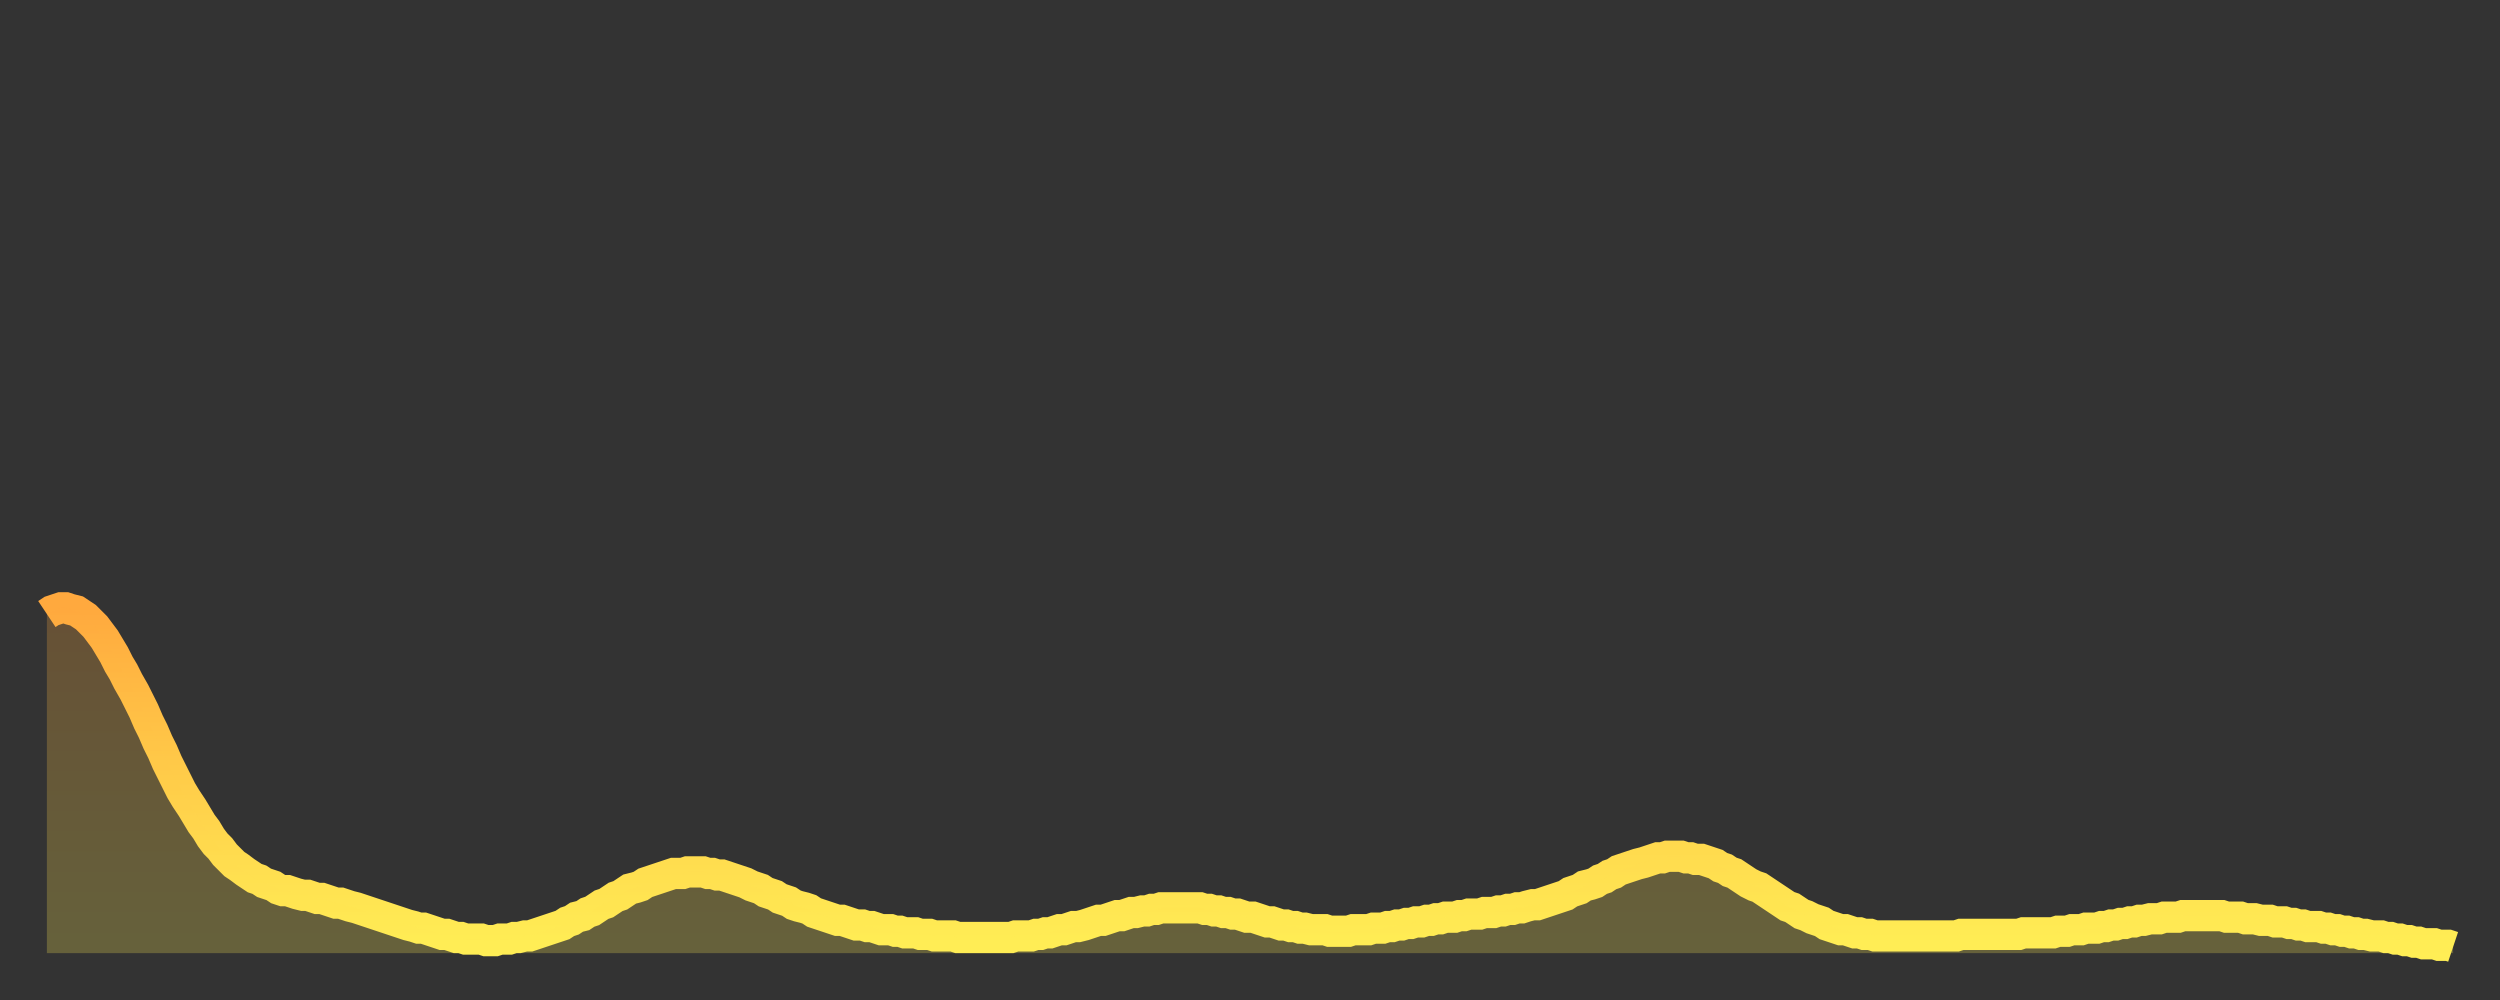
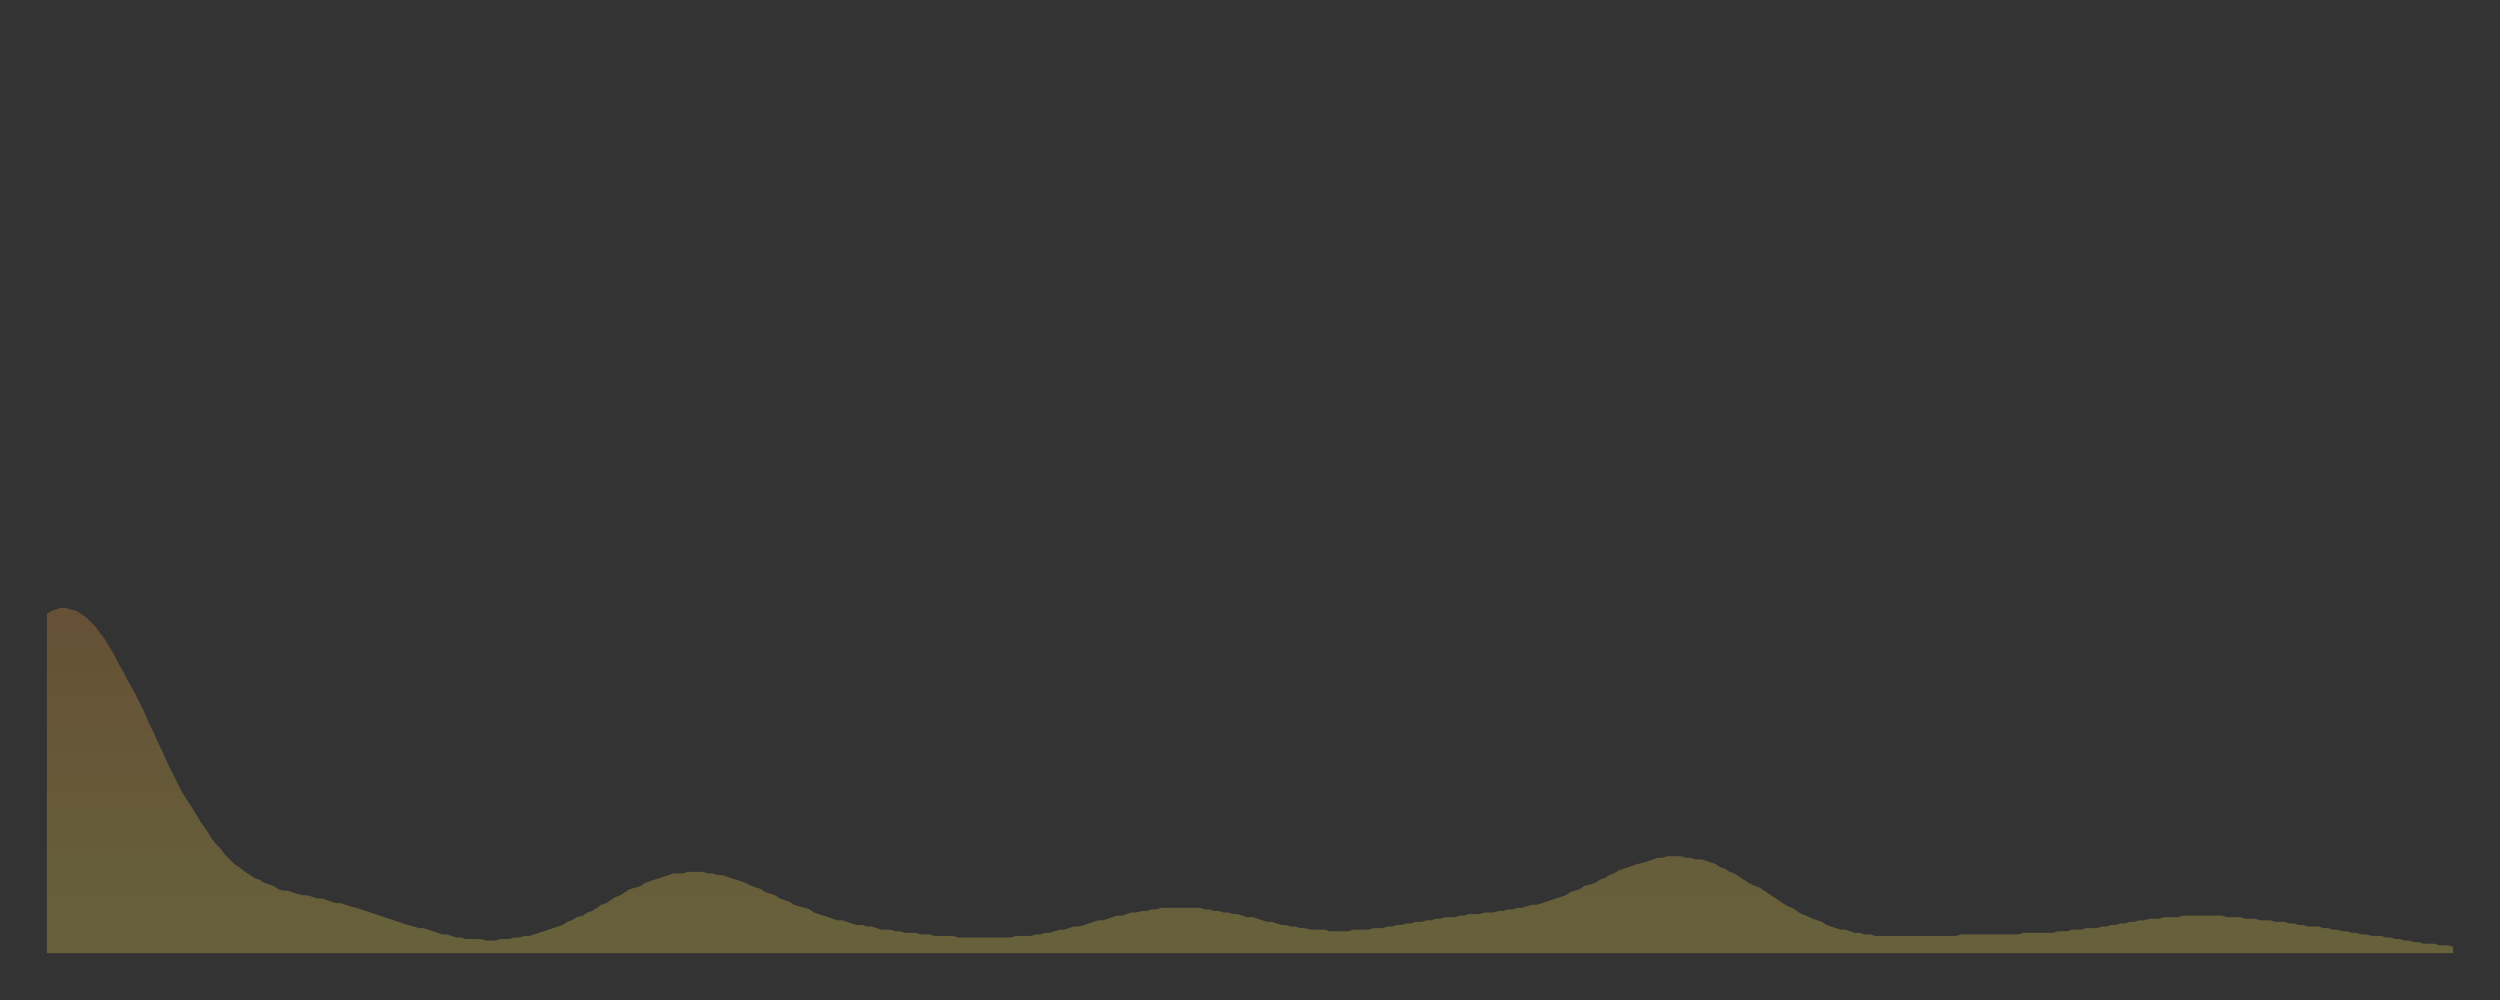
<svg xmlns="http://www.w3.org/2000/svg" baseProfile="full" height="64" version="1.1" width="160">
  <rect width="100%" height="100%" fill="#333333" stroke="none" />
  <defs>
    <linearGradient id="id15624" x1="0" x2="0" y1="0" y2="1">
      <stop offset="0%" stop-color="#ffa93e" />
      <stop offset="50%" stop-color="#ffcc49" />
      <stop offset="100%" stop-color="#ffee55" />
    </linearGradient>
  </defs>
  <g transform="translate(3,3)">
    <g>
-       <path d="M 0.0 36.3 0.3 36.1 0.6 36.0 0.9 35.9 1.2 35.9 1.5 36.0 1.9 36.1 2.2 36.3 2.5 36.5 2.8 36.8 3.1 37.1 3.4 37.5 3.7 37.9 4.0 38.4 4.3 38.9 4.6 39.5 4.9 40.0 5.2 40.6 5.6 41.3 5.9 41.9 6.2 42.5 6.5 43.2 6.8 43.8 7.1 44.5 7.4 45.1 7.7 45.8 8.0 46.4 8.3 47.0 8.6 47.6 8.9 48.1 9.3 48.7 9.6 49.2 9.9 49.7 10.2 50.1 10.5 50.6 10.8 51.0 11.1 51.3 11.4 51.7 11.7 52.0 12.0 52.3 12.3 52.5 12.7 52.8 13.0 53.0 13.3 53.2 13.6 53.3 13.9 53.5 14.2 53.6 14.5 53.7 14.8 53.9 15.1 54.0 15.4 54.0 15.7 54.1 16.0 54.2 16.4 54.3 16.7 54.3 17.0 54.4 17.3 54.5 17.6 54.5 17.9 54.6 18.2 54.7 18.5 54.8 18.8 54.8 19.1 54.9 19.4 55.0 19.8 55.1 20.1 55.2 20.4 55.3 20.7 55.4 21.0 55.5 21.3 55.6 21.6 55.7 21.9 55.8 22.2 55.9 22.5 56.0 22.8 56.1 23.1 56.2 23.5 56.3 23.8 56.4 24.1 56.4 24.4 56.5 24.7 56.6 25.0 56.7 25.3 56.8 25.6 56.8 25.9 56.9 26.2 57.0 26.5 57.0 26.8 57.1 27.2 57.1 27.5 57.1 27.8 57.1 28.1 57.2 28.4 57.2 28.7 57.2 29.0 57.1 29.3 57.1 29.6 57.1 29.9 57.0 30.2 57.0 30.6 56.9 30.9 56.9 31.2 56.8 31.5 56.7 31.8 56.6 32.1 56.5 32.4 56.4 32.7 56.3 33.0 56.2 33.3 56.0 33.6 55.9 33.9 55.7 34.3 55.6 34.6 55.4 34.9 55.3 35.2 55.1 35.5 54.9 35.8 54.8 36.1 54.6 36.4 54.4 36.7 54.3 37.0 54.1 37.3 53.9 37.7 53.8 38.0 53.7 38.3 53.5 38.6 53.4 38.9 53.3 39.2 53.2 39.5 53.1 39.8 53.0 40.1 52.9 40.4 52.9 40.7 52.9 41.0 52.8 41.4 52.8 41.7 52.8 42.0 52.8 42.3 52.9 42.6 52.9 42.9 53.0 43.2 53.0 43.5 53.1 43.8 53.2 44.1 53.3 44.4 53.4 44.7 53.5 45.1 53.7 45.4 53.8 45.7 53.9 46.0 54.1 46.3 54.2 46.6 54.3 46.9 54.5 47.2 54.6 47.5 54.7 47.8 54.9 48.1 55.0 48.5 55.1 48.8 55.2 49.1 55.4 49.4 55.5 49.7 55.6 50.0 55.7 50.3 55.8 50.6 55.9 50.9 55.9 51.2 56.0 51.5 56.1 51.8 56.2 52.2 56.2 52.5 56.3 52.8 56.3 53.1 56.4 53.4 56.5 53.7 56.5 54.0 56.5 54.3 56.6 54.6 56.6 54.9 56.7 55.2 56.7 55.6 56.7 55.9 56.8 56.2 56.8 56.5 56.8 56.8 56.9 57.1 56.9 57.4 56.9 57.7 56.9 58.0 56.9 58.3 57.0 58.6 57.0 58.9 57.0 59.3 57.0 59.6 57.0 59.9 57.0 60.2 57.0 60.5 57.0 60.8 57.0 61.1 57.0 61.4 57.0 61.7 57.0 62.0 56.9 62.3 56.9 62.6 56.9 63.0 56.9 63.3 56.8 63.6 56.8 63.9 56.7 64.2 56.7 64.5 56.6 64.8 56.5 65.1 56.5 65.4 56.4 65.7 56.3 66.0 56.3 66.4 56.2 66.7 56.1 67.0 56.0 67.3 55.9 67.6 55.9 67.9 55.8 68.2 55.7 68.5 55.6 68.8 55.6 69.1 55.5 69.4 55.4 69.7 55.4 70.1 55.3 70.4 55.3 70.7 55.2 71.0 55.2 71.3 55.1 71.6 55.1 71.9 55.1 72.2 55.1 72.5 55.1 72.8 55.1 73.1 55.1 73.5 55.1 73.8 55.1 74.1 55.2 74.4 55.2 74.7 55.3 75.0 55.3 75.3 55.4 75.6 55.4 75.9 55.5 76.2 55.5 76.5 55.6 76.8 55.7 77.2 55.7 77.5 55.8 77.8 55.9 78.1 56.0 78.4 56.0 78.7 56.1 79.0 56.2 79.3 56.2 79.6 56.3 79.9 56.3 80.2 56.4 80.5 56.4 80.9 56.5 81.2 56.5 81.5 56.5 81.8 56.5 82.1 56.6 82.4 56.6 82.7 56.6 83.0 56.6 83.3 56.6 83.6 56.5 83.9 56.5 84.3 56.5 84.6 56.5 84.9 56.4 85.2 56.4 85.5 56.4 85.8 56.3 86.1 56.3 86.4 56.2 86.7 56.2 87.0 56.1 87.3 56.1 87.6 56.0 88.0 56.0 88.3 55.9 88.6 55.9 88.9 55.8 89.2 55.8 89.5 55.7 89.8 55.7 90.1 55.7 90.4 55.6 90.7 55.6 91.0 55.5 91.4 55.5 91.7 55.5 92.0 55.4 92.3 55.4 92.6 55.4 92.9 55.3 93.2 55.3 93.5 55.2 93.8 55.2 94.1 55.1 94.4 55.1 94.7 55.0 95.1 54.9 95.4 54.9 95.7 54.8 96.0 54.7 96.3 54.6 96.6 54.5 96.9 54.4 97.2 54.3 97.5 54.1 97.8 54.0 98.1 53.9 98.4 53.7 98.8 53.6 99.1 53.5 99.4 53.3 99.7 53.2 100.0 53.0 100.3 52.9 100.6 52.7 100.9 52.6 101.2 52.5 101.5 52.4 101.8 52.3 102.2 52.2 102.5 52.1 102.8 52.0 103.1 51.9 103.4 51.9 103.7 51.8 104.0 51.8 104.3 51.8 104.6 51.8 104.9 51.9 105.2 51.9 105.5 52.0 105.9 52.0 106.2 52.1 106.5 52.2 106.8 52.3 107.1 52.5 107.4 52.6 107.7 52.8 108.0 52.9 108.3 53.1 108.6 53.3 108.9 53.5 109.3 53.7 109.6 53.8 109.9 54.0 110.2 54.2 110.5 54.4 110.8 54.6 111.1 54.8 111.4 55.0 111.7 55.1 112.0 55.3 112.3 55.5 112.6 55.6 113.0 55.8 113.3 55.9 113.6 56.0 113.9 56.2 114.2 56.3 114.5 56.4 114.8 56.5 115.1 56.5 115.4 56.6 115.7 56.7 116.0 56.7 116.3 56.8 116.7 56.8 117.0 56.9 117.3 56.9 117.6 56.9 117.9 56.9 118.2 56.9 118.5 56.9 118.8 56.9 119.1 56.9 119.4 56.9 119.7 56.9 120.1 56.9 120.4 56.9 120.7 56.9 121.0 56.9 121.3 56.9 121.6 56.9 121.9 56.9 122.2 56.9 122.5 56.8 122.8 56.8 123.1 56.8 123.4 56.8 123.8 56.8 124.1 56.8 124.4 56.8 124.7 56.8 125.0 56.8 125.3 56.8 125.6 56.8 125.9 56.8 126.2 56.8 126.5 56.7 126.8 56.7 127.2 56.7 127.5 56.7 127.8 56.7 128.1 56.7 128.4 56.7 128.7 56.6 129.0 56.6 129.3 56.6 129.6 56.5 129.9 56.5 130.2 56.5 130.5 56.4 130.9 56.4 131.2 56.4 131.5 56.3 131.8 56.3 132.1 56.2 132.4 56.2 132.7 56.1 133.0 56.1 133.3 56.0 133.6 56.0 133.9 55.9 134.2 55.9 134.6 55.8 134.9 55.8 135.2 55.8 135.5 55.7 135.8 55.7 136.1 55.7 136.4 55.7 136.7 55.6 137.0 55.6 137.3 55.6 137.6 55.6 138.0 55.6 138.3 55.6 138.6 55.6 138.9 55.6 139.2 55.6 139.5 55.7 139.8 55.7 140.1 55.7 140.4 55.7 140.7 55.8 141.0 55.8 141.3 55.8 141.7 55.9 142.0 55.9 142.3 55.9 142.6 56.0 142.9 56.0 143.2 56.0 143.5 56.1 143.8 56.1 144.1 56.2 144.4 56.2 144.7 56.3 145.1 56.3 145.4 56.3 145.7 56.4 146.0 56.4 146.3 56.5 146.6 56.5 146.9 56.6 147.2 56.6 147.5 56.7 147.8 56.7 148.1 56.8 148.4 56.8 148.8 56.9 149.1 56.9 149.4 56.9 149.7 57.0 150.0 57.0 150.3 57.1 150.6 57.1 150.9 57.2 151.2 57.2 151.5 57.3 151.8 57.3 152.1 57.4 152.5 57.4 152.8 57.4 153.1 57.5 153.4 57.5 153.7 57.5 154.0 57.6" fill="none" id="graph-curve" opacity="1" stroke="url(#id15624)" stroke-width="2" />
      <path d="M 0 58 L 0.0 36.3 0.3 36.1 0.6 36.0 0.9 35.9 1.2 35.9 1.5 36.0 1.9 36.1 2.2 36.3 2.5 36.5 2.8 36.8 3.1 37.1 3.4 37.5 3.7 37.9 4.0 38.4 4.3 38.9 4.6 39.5 4.9 40.0 5.2 40.6 5.6 41.3 5.9 41.9 6.2 42.5 6.5 43.2 6.8 43.8 7.1 44.5 7.4 45.1 7.7 45.8 8.0 46.4 8.3 47.0 8.6 47.6 8.9 48.1 9.3 48.7 9.6 49.2 9.9 49.7 10.2 50.1 10.5 50.6 10.8 51.0 11.1 51.3 11.4 51.7 11.7 52.0 12.0 52.3 12.3 52.5 12.7 52.8 13.0 53.0 13.3 53.2 13.6 53.3 13.9 53.5 14.2 53.6 14.5 53.7 14.8 53.9 15.1 54.0 15.4 54.0 15.7 54.1 16.0 54.2 16.4 54.3 16.7 54.3 17.0 54.4 17.3 54.5 17.6 54.5 17.9 54.6 18.2 54.7 18.5 54.8 18.8 54.8 19.1 54.9 19.4 55.0 19.8 55.1 20.1 55.2 20.4 55.3 20.7 55.4 21.0 55.5 21.3 55.6 21.6 55.7 21.9 55.8 22.2 55.9 22.5 56.0 22.8 56.1 23.1 56.2 23.5 56.3 23.8 56.4 24.1 56.4 24.4 56.5 24.7 56.6 25.0 56.7 25.3 56.8 25.6 56.8 25.9 56.9 26.2 57.0 26.5 57.0 26.8 57.1 27.2 57.1 27.5 57.1 27.8 57.1 28.1 57.2 28.4 57.2 28.7 57.2 29.0 57.1 29.3 57.1 29.6 57.1 29.9 57.0 30.2 57.0 30.6 56.9 30.9 56.9 31.2 56.8 31.5 56.7 31.8 56.6 32.1 56.5 32.4 56.4 32.7 56.3 33.0 56.2 33.3 56.0 33.6 55.9 33.9 55.7 34.3 55.6 34.6 55.4 34.9 55.3 35.2 55.1 35.5 54.9 35.8 54.8 36.1 54.6 36.4 54.4 36.7 54.3 37.0 54.1 37.3 53.9 37.7 53.8 38.0 53.7 38.3 53.5 38.6 53.4 38.9 53.3 39.2 53.2 39.5 53.1 39.8 53.0 40.1 52.9 40.4 52.9 40.7 52.9 41.0 52.8 41.4 52.8 41.7 52.8 42.0 52.8 42.3 52.9 42.6 52.9 42.9 53.0 43.2 53.0 43.5 53.1 43.8 53.2 44.1 53.3 44.4 53.4 44.7 53.5 45.1 53.7 45.4 53.8 45.7 53.9 46.0 54.1 46.3 54.2 46.6 54.3 46.9 54.5 47.2 54.6 47.5 54.7 47.8 54.9 48.1 55.0 48.5 55.1 48.8 55.2 49.1 55.4 49.4 55.5 49.7 55.6 50.0 55.7 50.3 55.8 50.6 55.9 50.9 55.9 51.2 56.0 51.5 56.1 51.8 56.2 52.2 56.2 52.5 56.3 52.8 56.3 53.1 56.4 53.4 56.5 53.7 56.5 54.0 56.5 54.3 56.6 54.6 56.6 54.9 56.7 55.2 56.7 55.6 56.7 55.9 56.8 56.2 56.8 56.5 56.8 56.8 56.9 57.1 56.9 57.4 56.9 57.7 56.9 58.0 56.9 58.3 57.0 58.6 57.0 58.9 57.0 59.3 57.0 59.6 57.0 59.9 57.0 60.2 57.0 60.5 57.0 60.8 57.0 61.1 57.0 61.4 57.0 61.7 57.0 62.0 56.9 62.3 56.9 62.6 56.9 63.0 56.9 63.3 56.8 63.6 56.8 63.9 56.7 64.2 56.7 64.5 56.6 64.8 56.5 65.1 56.5 65.4 56.4 65.7 56.3 66.0 56.3 66.4 56.2 66.7 56.1 67.0 56.0 67.3 55.9 67.6 55.9 67.9 55.8 68.2 55.7 68.5 55.6 68.8 55.6 69.1 55.5 69.4 55.4 69.7 55.4 70.1 55.3 70.4 55.3 70.7 55.2 71.0 55.2 71.3 55.1 71.6 55.1 71.9 55.1 72.2 55.1 72.5 55.1 72.8 55.1 73.1 55.1 73.5 55.1 73.8 55.1 74.1 55.2 74.4 55.2 74.7 55.3 75.0 55.3 75.3 55.4 75.6 55.4 75.9 55.5 76.2 55.5 76.5 55.6 76.8 55.7 77.2 55.7 77.5 55.8 77.8 55.9 78.1 56.0 78.4 56.0 78.7 56.1 79.0 56.2 79.3 56.2 79.6 56.3 79.9 56.3 80.2 56.4 80.5 56.4 80.9 56.5 81.2 56.5 81.5 56.5 81.8 56.5 82.1 56.6 82.4 56.6 82.7 56.6 83.0 56.6 83.3 56.6 83.6 56.5 83.9 56.5 84.3 56.5 84.6 56.5 84.9 56.4 85.2 56.4 85.5 56.4 85.8 56.3 86.1 56.3 86.4 56.2 86.7 56.2 87.0 56.1 87.3 56.1 87.6 56.0 88.0 56.0 88.3 55.9 88.6 55.9 88.9 55.8 89.2 55.8 89.5 55.7 89.8 55.7 90.1 55.7 90.4 55.6 90.7 55.6 91.0 55.5 91.4 55.5 91.7 55.5 92.0 55.4 92.3 55.4 92.6 55.4 92.9 55.3 93.2 55.3 93.5 55.2 93.8 55.2 94.1 55.1 94.4 55.1 94.7 55.0 95.1 54.9 95.4 54.9 95.7 54.8 96.0 54.7 96.3 54.6 96.6 54.5 96.9 54.4 97.2 54.3 97.5 54.1 97.8 54.0 98.1 53.9 98.4 53.7 98.8 53.6 99.1 53.5 99.4 53.3 99.7 53.2 100.0 53.0 100.3 52.9 100.6 52.7 100.9 52.6 101.2 52.5 101.5 52.4 101.8 52.3 102.2 52.2 102.5 52.1 102.8 52.0 103.1 51.9 103.4 51.9 103.7 51.8 104.0 51.8 104.3 51.8 104.6 51.8 104.9 51.9 105.2 51.9 105.5 52.0 105.9 52.0 106.2 52.1 106.5 52.2 106.8 52.3 107.1 52.5 107.4 52.6 107.7 52.8 108.0 52.9 108.3 53.1 108.6 53.3 108.9 53.5 109.3 53.7 109.6 53.8 109.9 54.0 110.2 54.2 110.5 54.4 110.8 54.6 111.1 54.8 111.4 55.0 111.7 55.1 112.0 55.3 112.3 55.5 112.6 55.6 113.0 55.8 113.3 55.9 113.6 56.0 113.9 56.2 114.2 56.3 114.5 56.4 114.8 56.5 115.1 56.5 115.4 56.6 115.7 56.7 116.0 56.7 116.3 56.8 116.7 56.8 117.0 56.9 117.3 56.9 117.6 56.9 117.9 56.9 118.2 56.9 118.5 56.9 118.8 56.9 119.1 56.9 119.4 56.9 119.7 56.9 120.1 56.9 120.4 56.9 120.7 56.9 121.0 56.9 121.3 56.9 121.6 56.9 121.9 56.9 122.2 56.9 122.5 56.8 122.8 56.8 123.1 56.8 123.4 56.8 123.8 56.8 124.1 56.8 124.4 56.8 124.7 56.8 125.0 56.8 125.3 56.8 125.6 56.8 125.9 56.8 126.2 56.8 126.5 56.7 126.8 56.7 127.2 56.7 127.5 56.7 127.8 56.7 128.1 56.7 128.4 56.7 128.7 56.6 129.0 56.6 129.3 56.6 129.6 56.5 129.9 56.5 130.2 56.5 130.5 56.4 130.9 56.4 131.2 56.4 131.5 56.3 131.8 56.3 132.1 56.2 132.4 56.2 132.7 56.1 133.0 56.1 133.3 56.0 133.6 56.0 133.9 55.9 134.2 55.9 134.6 55.8 134.9 55.8 135.2 55.8 135.5 55.7 135.8 55.7 136.1 55.7 136.4 55.7 136.7 55.6 137.0 55.6 137.3 55.6 137.6 55.6 138.0 55.6 138.3 55.6 138.6 55.6 138.9 55.6 139.2 55.6 139.5 55.7 139.8 55.7 140.1 55.7 140.4 55.7 140.7 55.8 141.0 55.8 141.3 55.8 141.7 55.9 142.0 55.9 142.3 55.9 142.6 56.0 142.9 56.0 143.2 56.0 143.5 56.1 143.8 56.1 144.1 56.2 144.4 56.2 144.7 56.3 145.1 56.3 145.4 56.3 145.7 56.4 146.0 56.4 146.3 56.5 146.6 56.5 146.9 56.6 147.2 56.6 147.5 56.7 147.8 56.7 148.1 56.8 148.4 56.8 148.8 56.9 149.1 56.9 149.4 56.9 149.7 57.0 150.0 57.0 150.3 57.1 150.6 57.1 150.9 57.2 151.2 57.2 151.5 57.3 151.8 57.3 152.1 57.4 152.5 57.4 152.8 57.4 153.1 57.5 153.4 57.5 153.7 57.5 154.0 57.6 154 58" fill="url(#id15624)" fill-opacity=".25" id="graph-shadow" />
    </g>
  </g>
</svg>